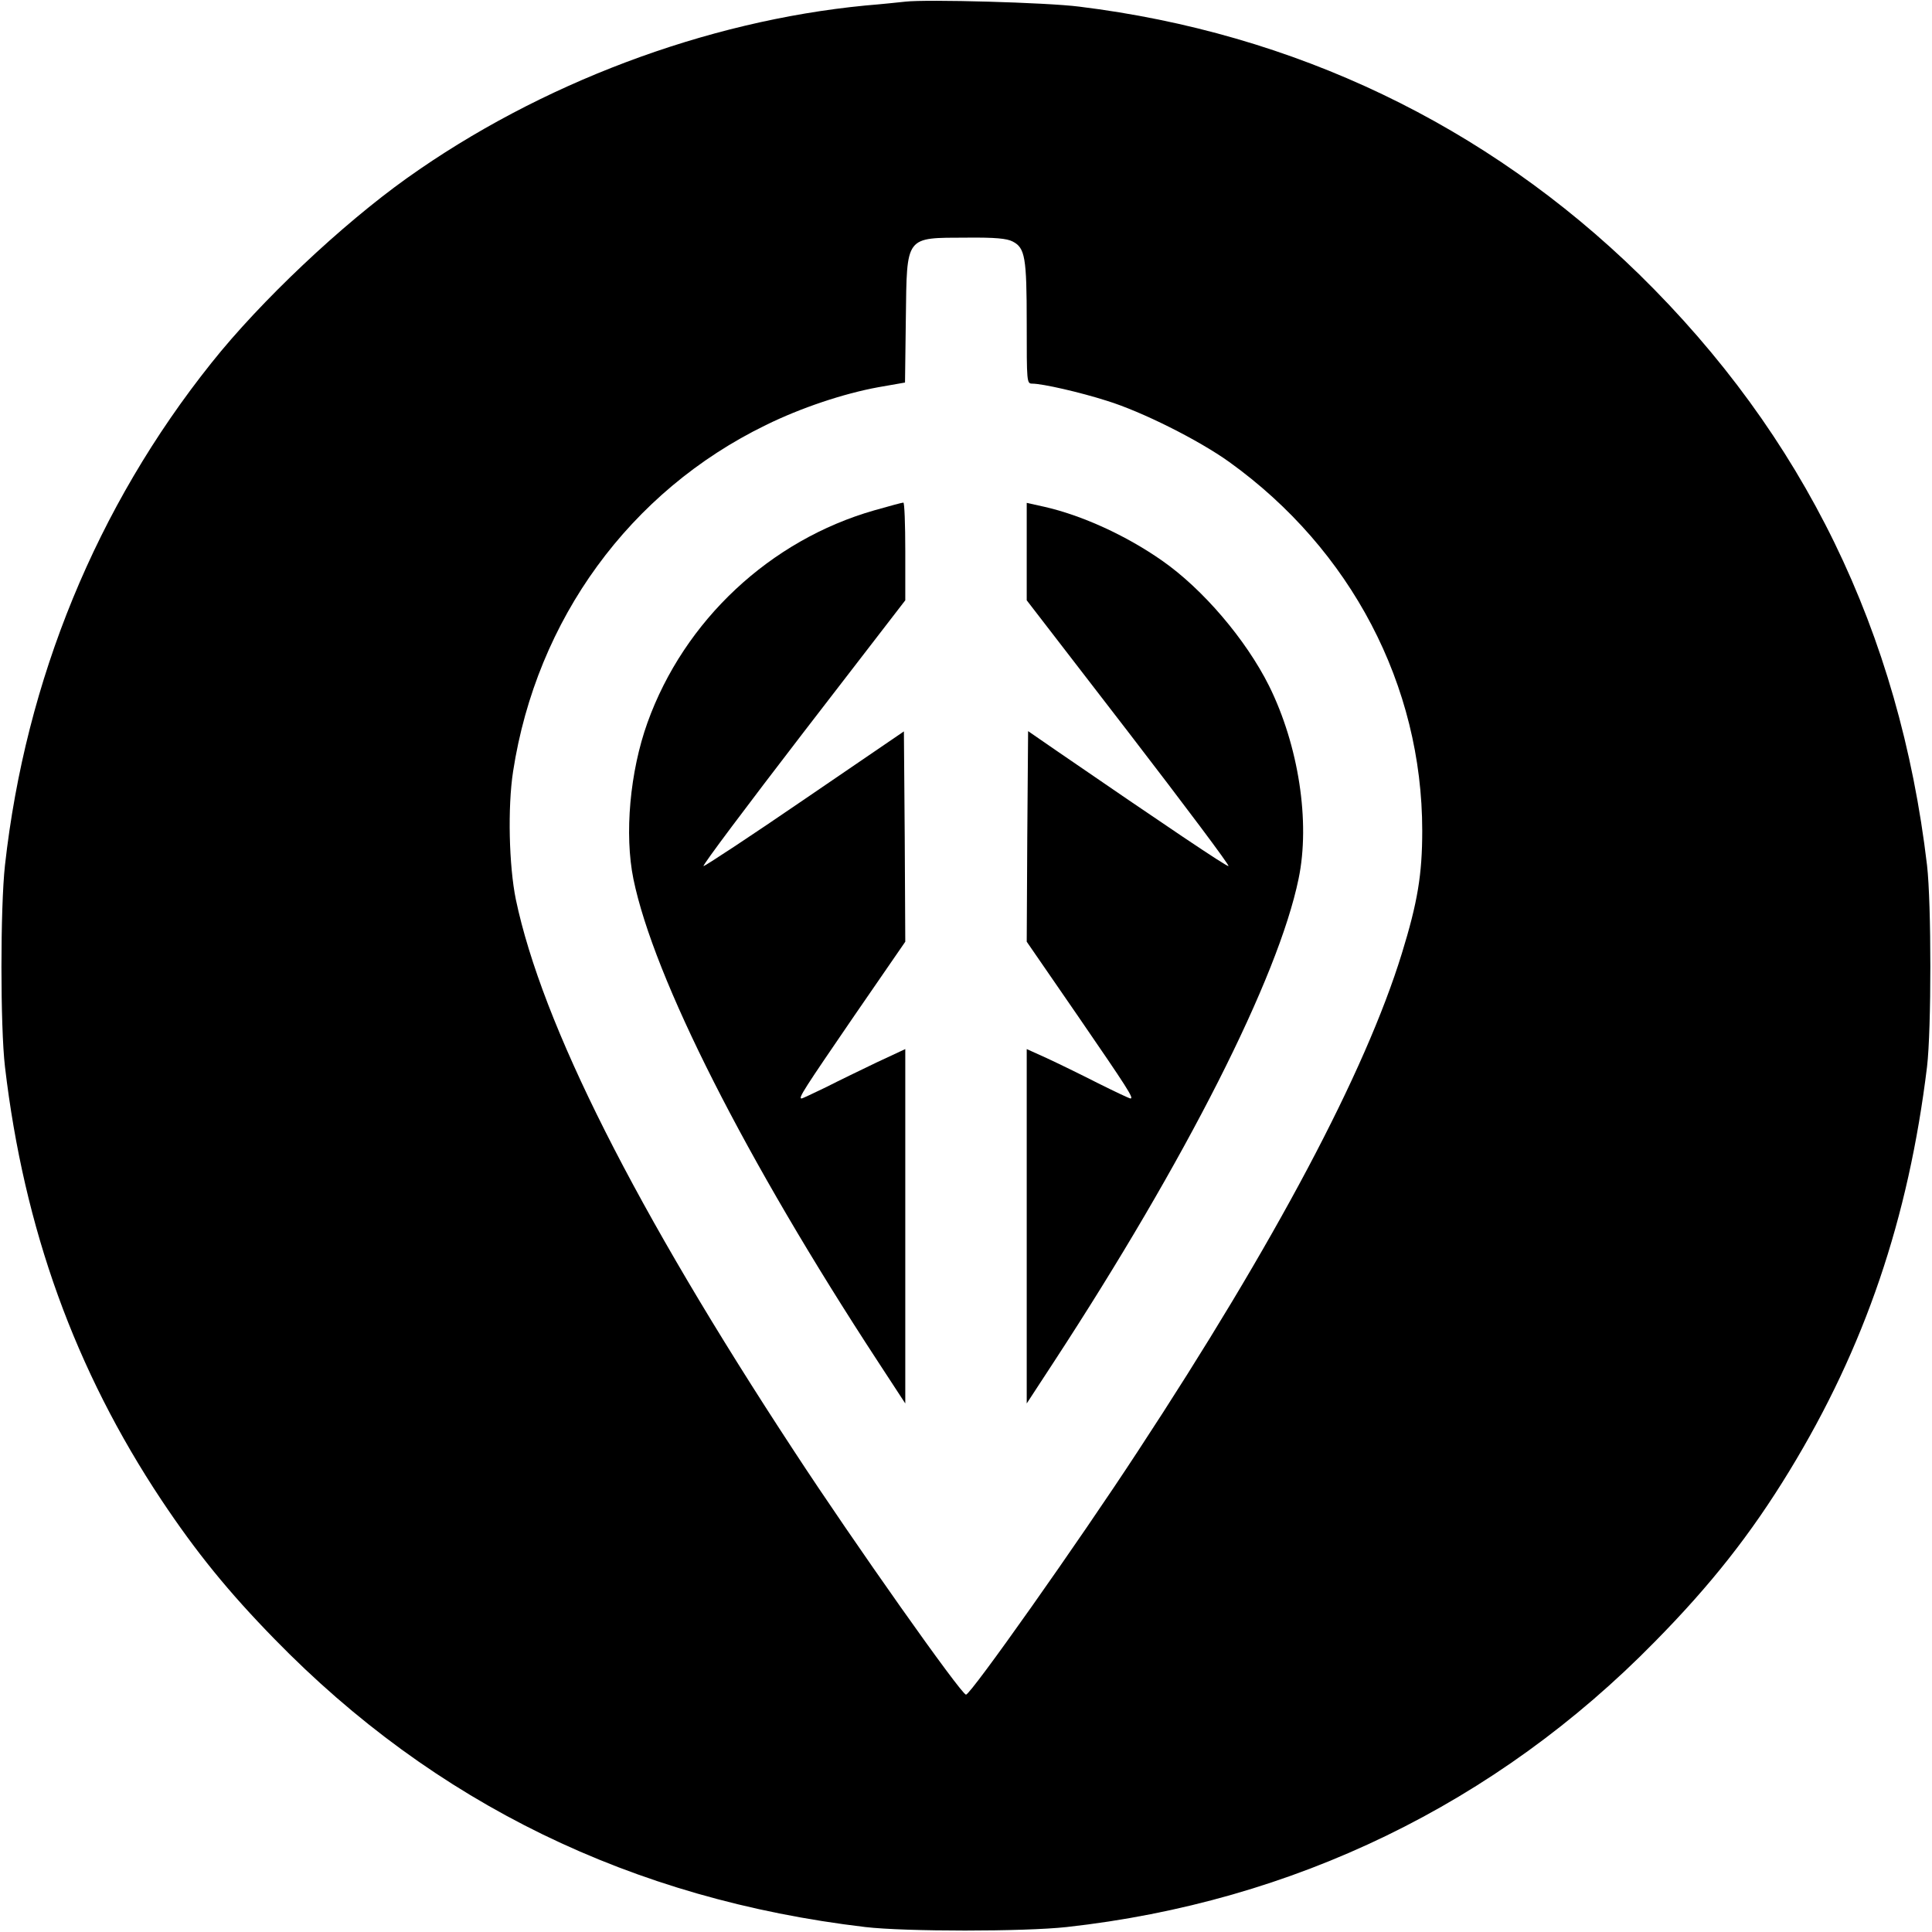
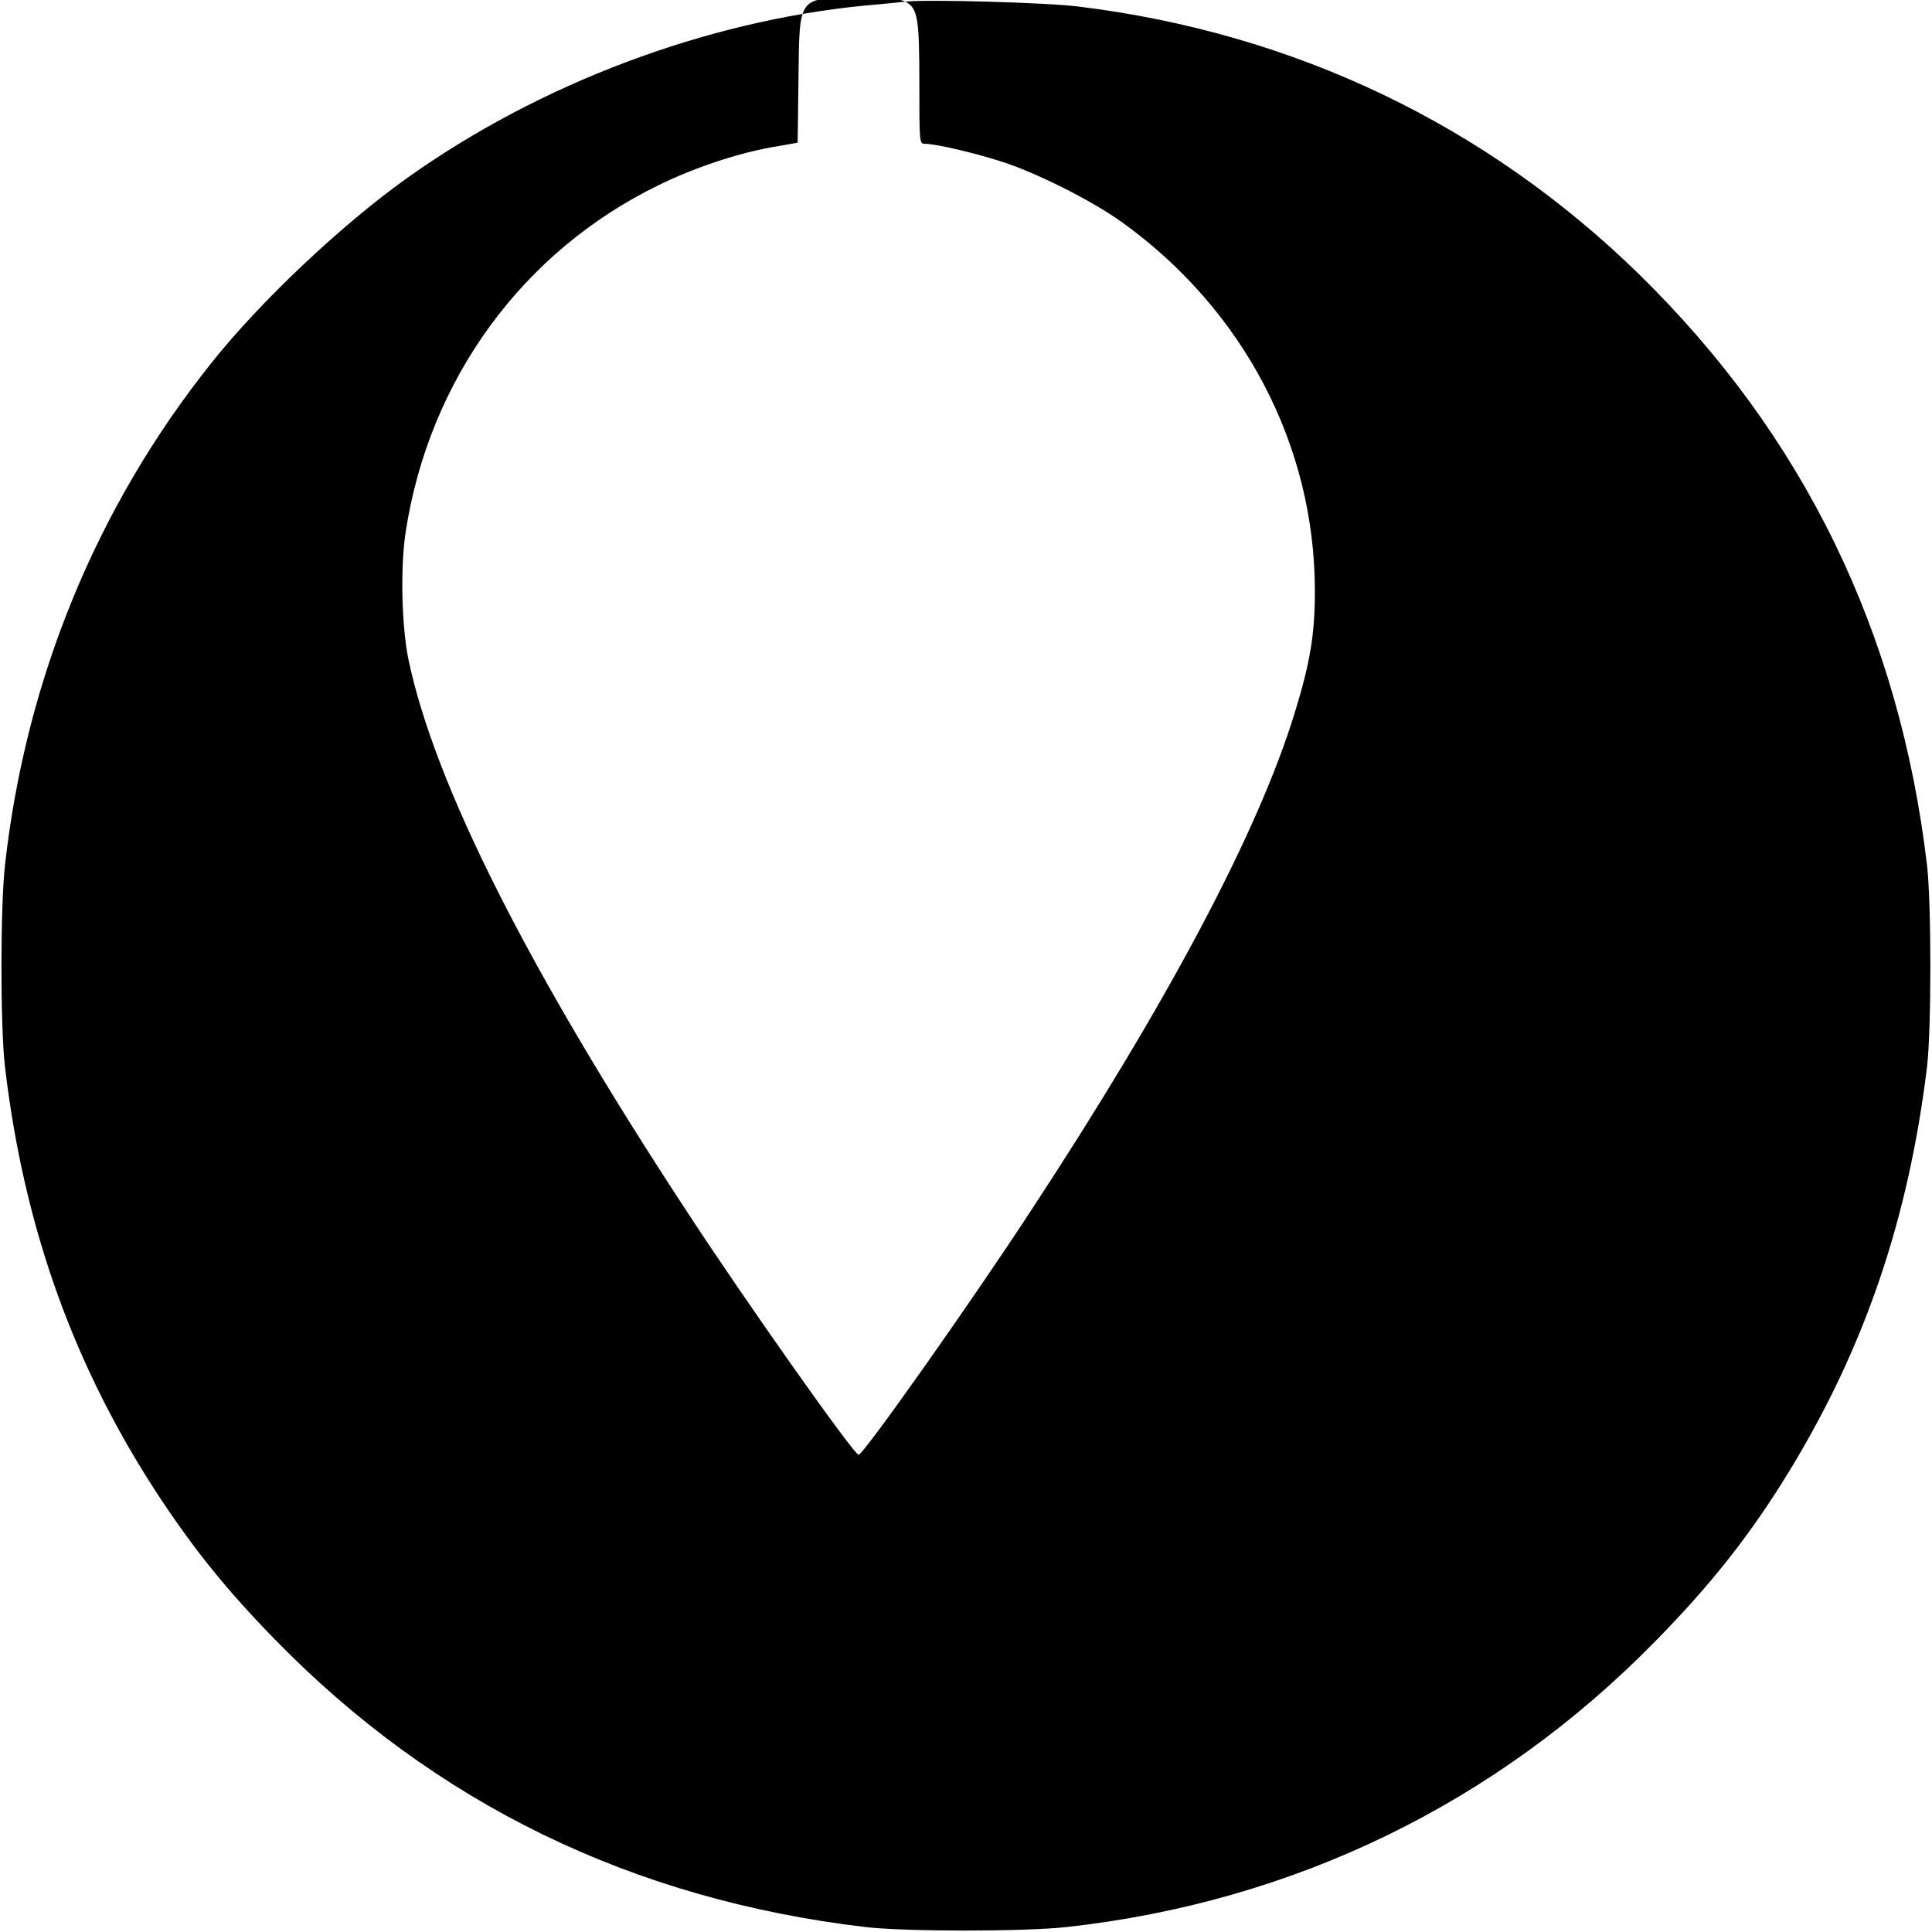
<svg xmlns="http://www.w3.org/2000/svg" version="1.0" width="700pt" height="700pt" viewBox="0 0 700 700" preserveAspectRatio="xMidYMid meet">
  <g transform="translate(0,700) scale(0.1,-0.1)" fill="#000000" stroke="none">
-     <path d="M3280 6994 c-19 -2 -84 -9 -145 -14 -578 -56 -1180 -283 -1660 -625 -237 -169 -531 -446 -709 -670 -416 -521 -673 -1147 -748 -1820 -17 -154 -17 -585 0 -730 69 -588 254 -1099 567 -1570 126 -189 242 -332 410 -504 580 -595 1295 -943 2140 -1043 145 -17 576 -17 730 0 822 91 1556 447 2131 1034 203 206 348 390 487 618 274 449 432 915 499 1465 16 135 16 591 0 730 -100 846 -447 1557 -1043 2141 -555 542 -1249 874 -2029 970 -117 15 -553 27 -630 18z m389 -869 c45 -23 51 -57 51 -296 0 -214 0 -219 20 -219 37 0 173 -31 270 -62 127 -39 334 -143 444 -222 441 -317 699 -809 699 -1336 0 -159 -17 -260 -74 -445 -133 -431 -458 -1044 -957 -1804 -213 -326 -605 -881 -622 -881 -17 0 -409 555 -622 881 -577 879 -914 1548 -1009 2000 -25 122 -30 334 -10 464 85 551 423 1015 916 1255 126 62 281 114 407 137 l97 17 3 232 c4 303 -4 292 221 293 103 1 145 -3 166 -14z" />
-     <path d="M3168 5151 c-378 -108 -689 -399 -822 -769 -64 -178 -84 -405 -51 -567 74 -359 406 -1015 887 -1750 l98 -150 0 642 0 642 -103 -48 c-56 -27 -139 -67 -184 -90 -46 -22 -85 -41 -89 -41 -13 0 10 35 190 298 l186 270 -2 381 -3 381 -359 -245 c-197 -135 -363 -244 -367 -243 -5 2 158 219 361 483 l370 480 0 178 c0 97 -3 177 -7 176 -5 0 -52 -13 -105 -28z" />
-     <path d="M3720 5002 l0 -177 370 -480 c203 -264 366 -481 361 -483 -7 -2 -227 146 -626 420 l-100 69 -3 -382 -2 -381 186 -270 c180 -262 203 -298 190 -298 -4 0 -57 25 -119 56 -61 31 -145 72 -184 90 l-73 33 0 -642 0 -642 98 150 c479 733 813 1392 887 1751 43 206 0 483 -107 699 -84 168 -240 351 -388 454 -130 91 -290 164 -427 195 l-63 14 0 -176z" />
+     <path d="M3280 6994 c-19 -2 -84 -9 -145 -14 -578 -56 -1180 -283 -1660 -625 -237 -169 -531 -446 -709 -670 -416 -521 -673 -1147 -748 -1820 -17 -154 -17 -585 0 -730 69 -588 254 -1099 567 -1570 126 -189 242 -332 410 -504 580 -595 1295 -943 2140 -1043 145 -17 576 -17 730 0 822 91 1556 447 2131 1034 203 206 348 390 487 618 274 449 432 915 499 1465 16 135 16 591 0 730 -100 846 -447 1557 -1043 2141 -555 542 -1249 874 -2029 970 -117 15 -553 27 -630 18z c45 -23 51 -57 51 -296 0 -214 0 -219 20 -219 37 0 173 -31 270 -62 127 -39 334 -143 444 -222 441 -317 699 -809 699 -1336 0 -159 -17 -260 -74 -445 -133 -431 -458 -1044 -957 -1804 -213 -326 -605 -881 -622 -881 -17 0 -409 555 -622 881 -577 879 -914 1548 -1009 2000 -25 122 -30 334 -10 464 85 551 423 1015 916 1255 126 62 281 114 407 137 l97 17 3 232 c4 303 -4 292 221 293 103 1 145 -3 166 -14z" />
  </g>
</svg>